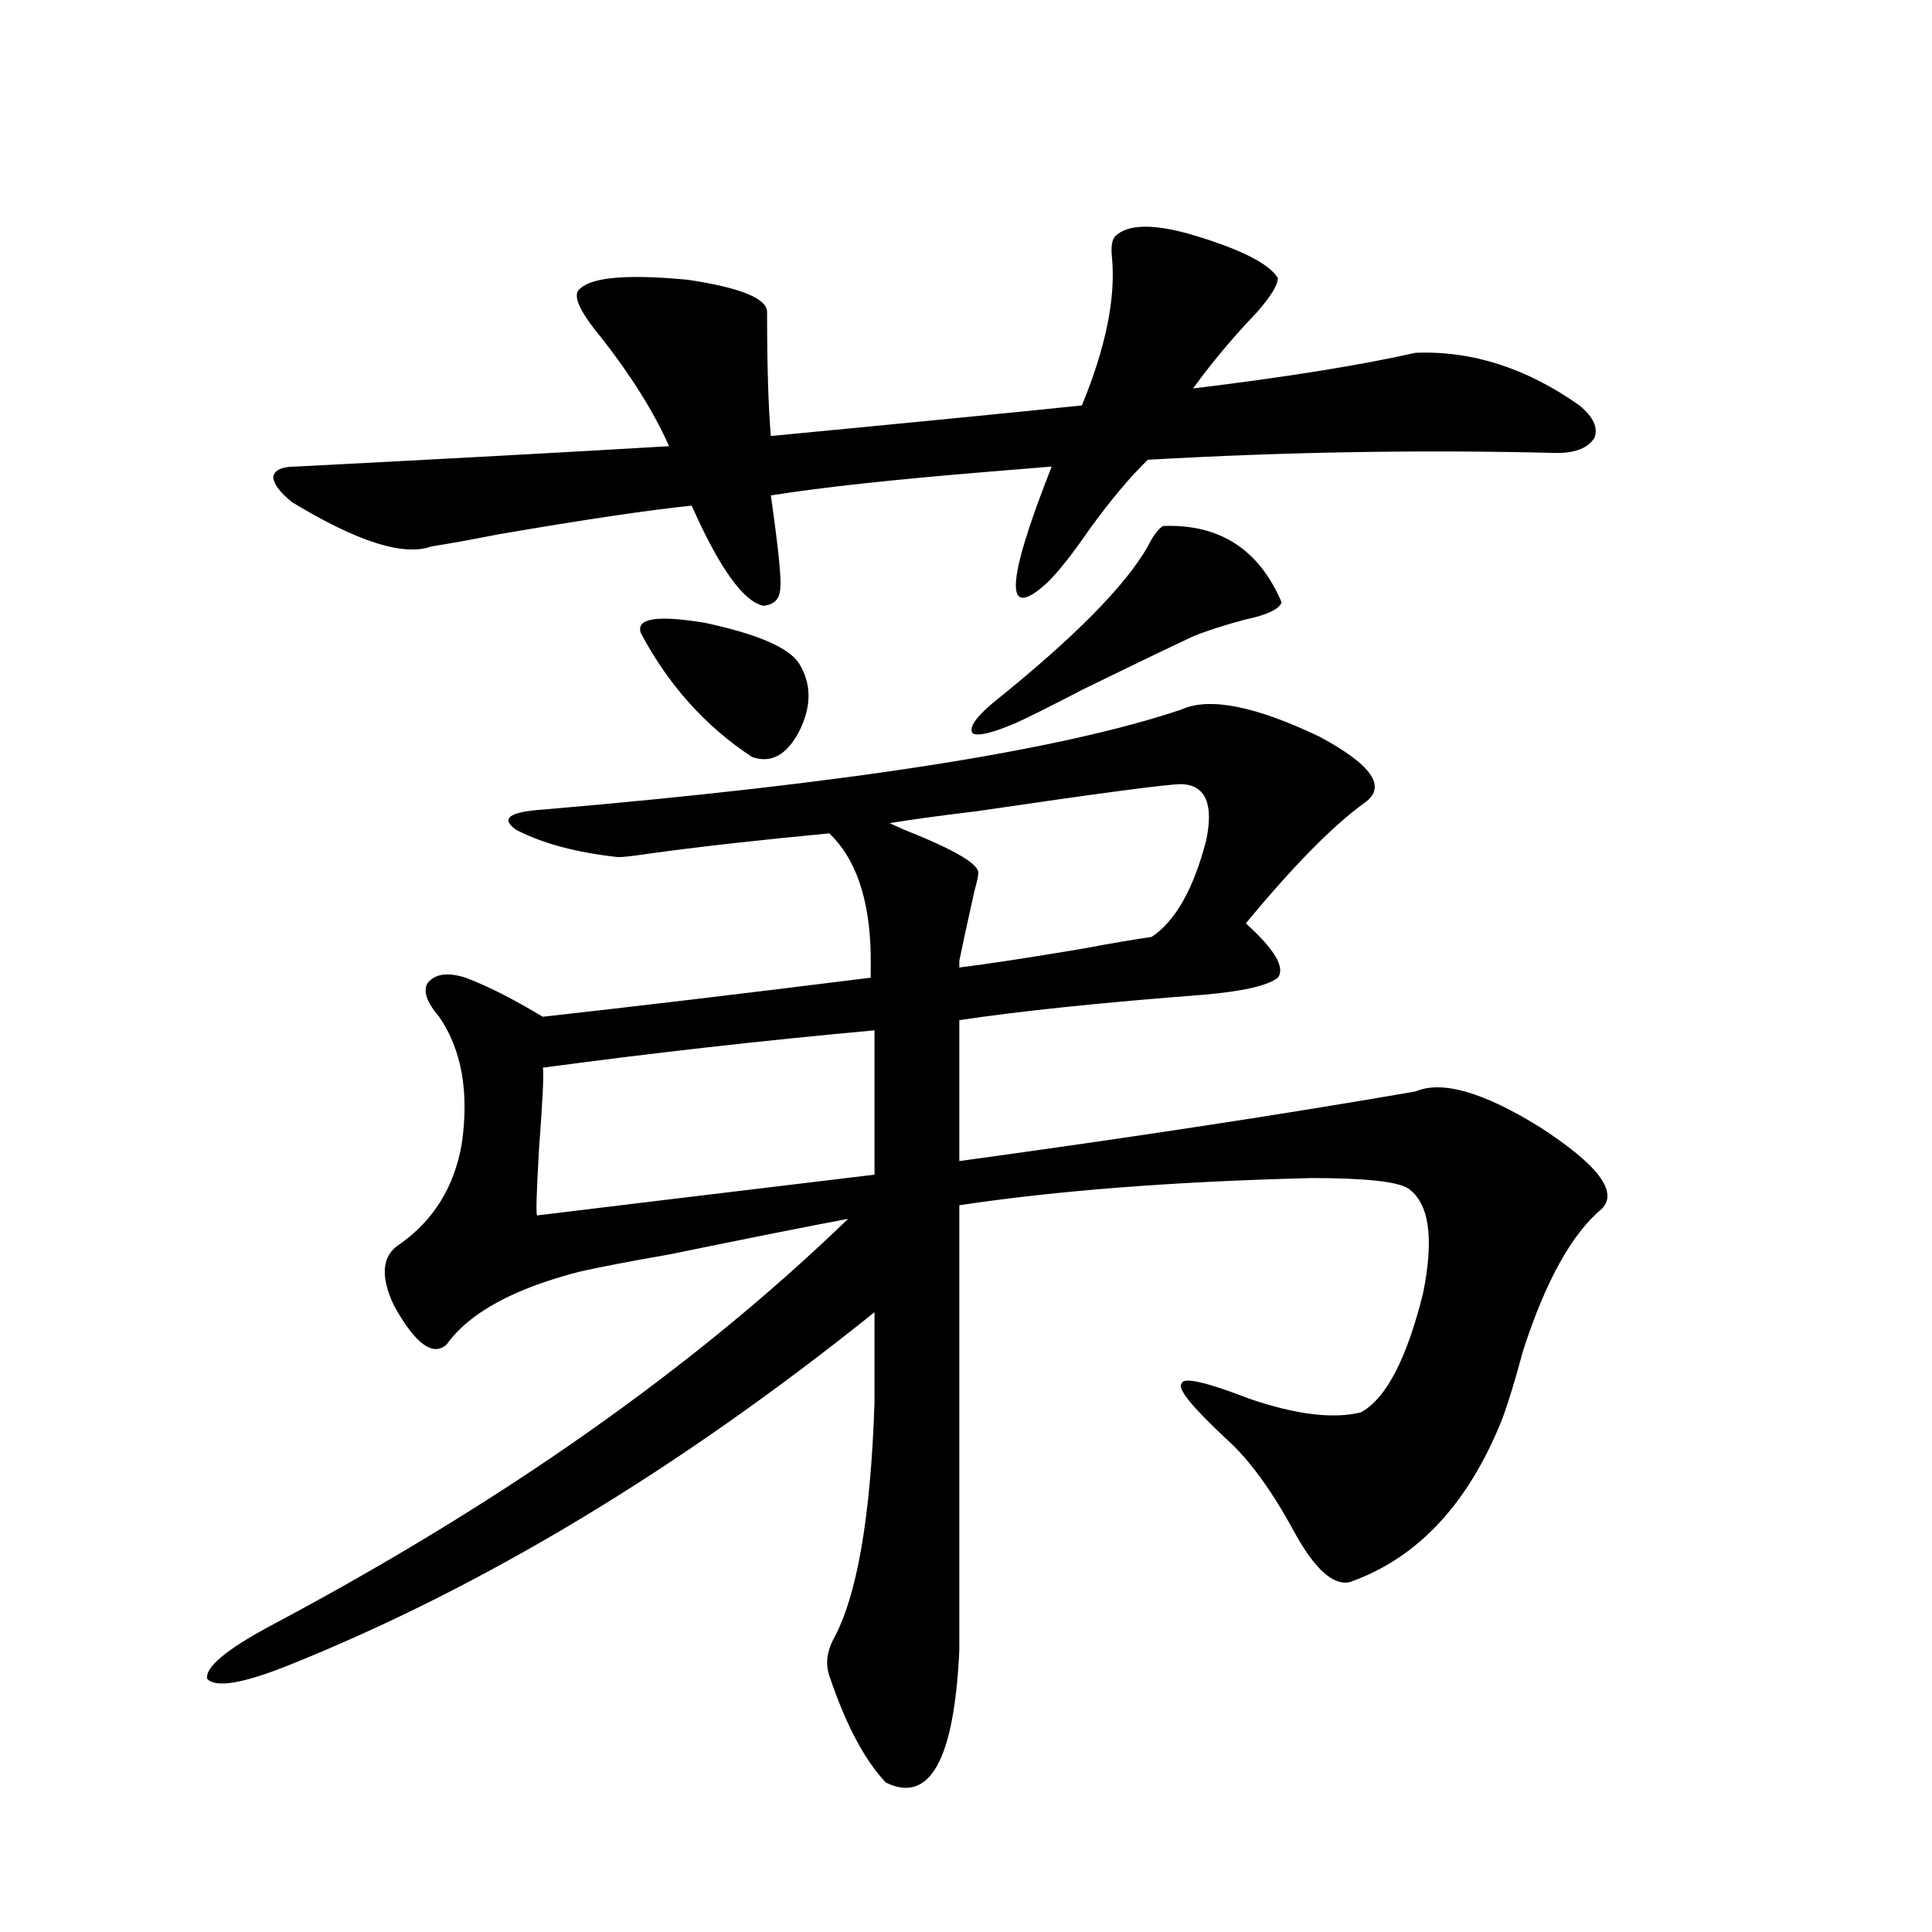
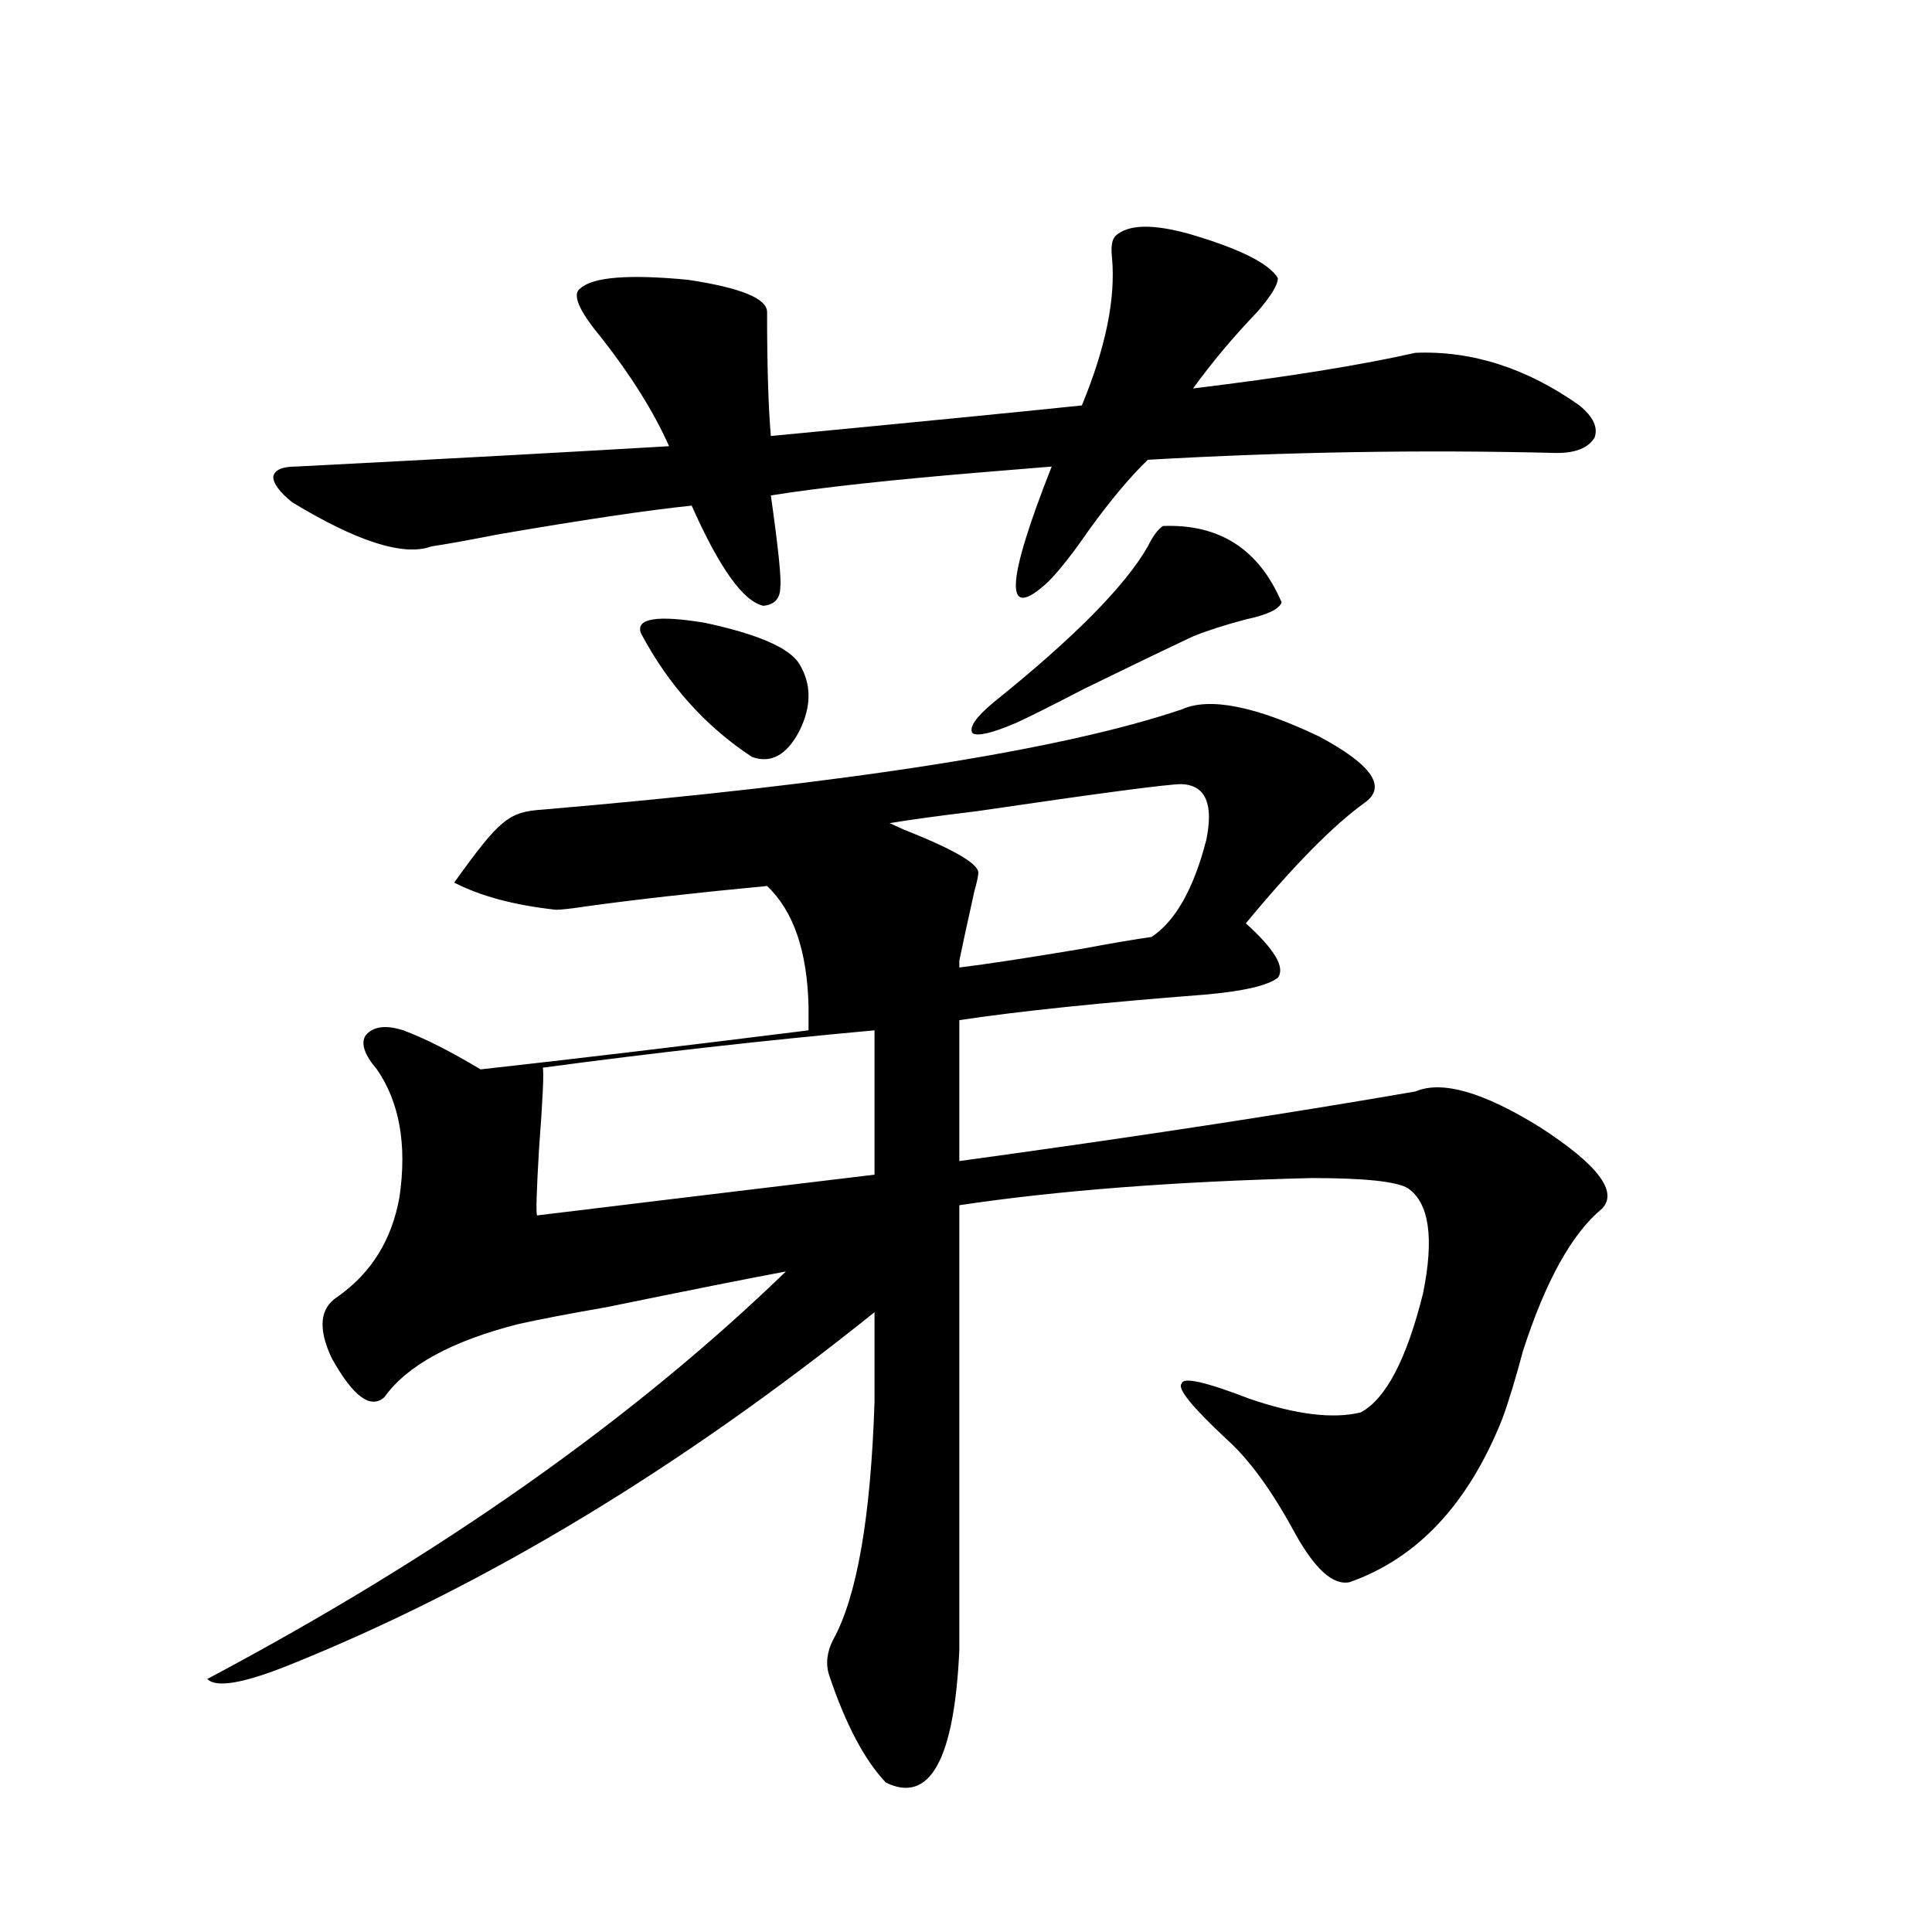
<svg xmlns="http://www.w3.org/2000/svg" version="1.1" id="图层_1" x="0px" y="0px" width="1000px" height="1000px" viewBox="0 0 1000 1000" enable-background="new 0 0 1000 1000" xml:space="preserve">
-   <path d="M280.944,419.039c158.045-13.472,268.286-30.762,330.724-51.855c14.299-6.441,38.048-1.758,71.218,14.063  c27.316,14.653,35.121,26.079,23.414,34.277c-16.265,11.728-36.752,32.52-61.462,62.402c14.954,13.486,20.487,22.852,16.585,28.125  c-5.213,4.106-17.896,7.031-38.048,8.789c-53.337,4.106-95.607,8.501-126.826,13.184v72.949  c89.754-12.305,168.441-24.307,236.092-36.035c13.658-5.85,35.121,0.302,64.389,18.457c29.908,19.336,40.64,33.398,32.194,42.188  c-15.609,12.895-29.268,37.505-40.975,73.828c-3.902,14.653-7.484,26.367-10.731,35.156c-17.561,43.945-43.901,72.07-79.022,84.375  c-8.46,1.758-17.896-6.729-28.292-25.488c-11.707-21.67-23.414-37.793-35.121-48.34c-18.216-16.988-26.021-26.656-23.414-29.004  c0.641-3.516,12.348-0.879,35.121,7.91c24.055,8.212,43.246,10.547,57.56,7.031c13.003-7.031,23.734-27.534,32.194-61.523  c5.854-28.702,3.247-46.87-7.805-54.492c-5.854-3.516-22.438-5.273-49.755-5.273c-70.897,1.758-131.704,6.455-182.435,14.063  v230.273c-2.606,56.827-15.289,79.678-38.048,68.554c-11.066-11.728-20.822-30.185-29.268-55.371  c-1.951-5.864-1.311-12.016,1.951-18.457c12.348-22.261,19.512-63.281,21.463-123.047v-46.582  c-101.461,81.45-202.602,142.383-303.407,182.813c-23.414,9.366-37.408,11.714-41.95,7.031c-1.311-5.864,9.42-14.941,32.194-27.246  c120.317-63.858,220.147-134.17,299.504-210.938c-18.871,3.516-49.755,9.668-92.681,18.457c-20.167,3.516-35.456,6.455-45.853,8.789  c-34.48,8.789-57.56,21.396-69.266,37.793c-7.165,6.455-16.265-0.288-27.316-20.215c-7.165-15.23-6.189-25.777,2.927-31.641  c17.561-12.305,28.292-29.581,32.194-51.855c3.902-26.944,0-48.917-11.707-65.918c-6.509-7.608-8.46-13.472-5.854-17.578  c3.902-4.683,10.396-5.562,19.511-2.637c11.052,4.106,24.39,10.849,39.999,20.215c47.469-5.273,104.053-12.002,169.752-20.215  v-12.305c-0.655-28.702-7.805-49.507-21.463-62.402c-37.072,3.516-68.291,7.031-93.656,10.547  c-7.805,1.181-13.018,1.758-15.609,1.758c-21.463-2.334-39.023-7.031-52.682-14.063C258.826,423.736,263.384,420.22,280.944,419.039  z M300.456,149.215c6.494-5.85,25.03-7.32,55.608-4.395c27.316,4.106,40.975,9.668,40.975,16.699c0,27.548,0.641,48.93,1.951,64.16  c73.489-7.031,127.146-12.305,160.972-15.82c12.348-29.883,17.561-55.371,15.609-76.465c-0.655-5.85,0-9.668,1.951-11.426  c6.494-5.85,19.177-6.152,38.048-0.879c26.006,7.622,41.295,15.244,45.853,22.852c0,3.516-3.582,9.38-10.731,17.578  c-12.362,12.895-23.414,26.079-33.17,39.551c48.124-5.85,86.492-12.002,115.119-18.457c29.268-1.167,57.56,7.91,84.876,27.246  c7.149,5.864,9.756,11.426,7.805,16.699c-3.262,5.273-9.756,7.91-19.512,7.91c-69.602-1.758-140.164-0.577-211.702,3.516  c-9.115,8.789-19.191,20.805-30.243,36.035c-8.46,12.305-15.609,21.396-21.463,27.246c-22.773,21.094-22.118,1.181,1.951-59.766  c-7.164,0.591-17.896,1.469-32.194,2.637c-50.09,4.106-87.803,8.212-113.168,12.305c3.902,27.548,5.519,43.369,4.878,47.461  c0,5.864-2.927,9.091-8.78,9.668c-10.411-2.334-22.773-19.624-37.072-51.855c-22.773,2.348-56.264,7.333-100.485,14.941  c-14.969,2.939-26.34,4.985-34.145,6.152c-14.314,5.273-38.383-2.334-72.193-22.852c-6.509-5.273-9.756-9.668-9.756-13.184  c0.64-3.516,4.542-5.273,11.707-5.273c79.342-4.092,143.731-7.608,193.166-10.547c-7.805-17.578-19.512-36.323-35.121-56.25  C299.48,160.641,295.898,152.154,300.456,149.215z M452.647,608.004v-74.707c-57.895,5.273-115.119,11.728-171.703,19.336  c0.641,2.348,0,16.411-1.951,42.188c-1.311,22.275-1.631,33.701-0.976,34.277C316.386,624.415,374.601,617.384,452.647,608.004z   M331.675,327.633c-2.606-7.608,8.445-9.366,33.17-5.273c27.316,5.864,43.566,12.895,48.779,21.094  c6.494,10.547,6.494,22.275,0,35.156c-6.509,12.305-14.634,16.699-24.39,13.184C365.165,375.973,345.974,354.591,331.675,327.633z   M496.549,497.262v3.516c14.299-1.758,35.441-4.971,63.413-9.668c15.609-2.925,27.637-4.971,36.097-6.152  c12.348-8.198,21.783-24.898,28.292-50.098c3.902-18.745-0.335-28.413-12.683-29.004c-7.164,0-42.605,4.697-106.339,14.063  c-19.512,2.348-34.48,4.395-44.877,6.152l7.805,3.516c26.661,10.547,39.344,18.169,38.048,22.852c0,1.181-0.655,4.106-1.951,8.789  C500.451,478.805,497.845,490.821,496.549,497.262z M601.912,272.262c29.268-1.167,49.755,12.016,61.462,39.551  c-1.311,3.516-7.484,6.455-18.536,8.789c-11.066,2.939-20.167,5.864-27.316,8.789c-14.969,7.031-33.825,16.123-56.584,27.246  c-16.92,8.789-28.627,14.653-35.121,17.578c-12.362,5.273-19.847,7.031-22.438,5.273c-1.951-2.925,1.616-8.198,10.731-15.82  c41.615-33.398,68.291-60.342,79.998-80.859C596.699,277.535,599.306,274.02,601.912,272.262z" />
+   <path d="M280.944,419.039c158.045-13.472,268.286-30.762,330.724-51.855c14.299-6.441,38.048-1.758,71.218,14.063  c27.316,14.653,35.121,26.079,23.414,34.277c-16.265,11.728-36.752,32.52-61.462,62.402c14.954,13.486,20.487,22.852,16.585,28.125  c-5.213,4.106-17.896,7.031-38.048,8.789c-53.337,4.106-95.607,8.501-126.826,13.184v72.949  c89.754-12.305,168.441-24.307,236.092-36.035c13.658-5.85,35.121,0.302,64.389,18.457c29.908,19.336,40.64,33.398,32.194,42.188  c-15.609,12.895-29.268,37.505-40.975,73.828c-3.902,14.653-7.484,26.367-10.731,35.156c-17.561,43.945-43.901,72.07-79.022,84.375  c-8.46,1.758-17.896-6.729-28.292-25.488c-11.707-21.67-23.414-37.793-35.121-48.34c-18.216-16.988-26.021-26.656-23.414-29.004  c0.641-3.516,12.348-0.879,35.121,7.91c24.055,8.212,43.246,10.547,57.56,7.031c13.003-7.031,23.734-27.534,32.194-61.523  c5.854-28.702,3.247-46.87-7.805-54.492c-5.854-3.516-22.438-5.273-49.755-5.273c-70.897,1.758-131.704,6.455-182.435,14.063  v230.273c-2.606,56.827-15.289,79.678-38.048,68.554c-11.066-11.728-20.822-30.185-29.268-55.371  c-1.951-5.864-1.311-12.016,1.951-18.457c12.348-22.261,19.512-63.281,21.463-123.047v-46.582  c-101.461,81.45-202.602,142.383-303.407,182.813c-23.414,9.366-37.408,11.714-41.95,7.031c120.317-63.858,220.147-134.17,299.504-210.938c-18.871,3.516-49.755,9.668-92.681,18.457c-20.167,3.516-35.456,6.455-45.853,8.789  c-34.48,8.789-57.56,21.396-69.266,37.793c-7.165,6.455-16.265-0.288-27.316-20.215c-7.165-15.23-6.189-25.777,2.927-31.641  c17.561-12.305,28.292-29.581,32.194-51.855c3.902-26.944,0-48.917-11.707-65.918c-6.509-7.608-8.46-13.472-5.854-17.578  c3.902-4.683,10.396-5.562,19.511-2.637c11.052,4.106,24.39,10.849,39.999,20.215c47.469-5.273,104.053-12.002,169.752-20.215  v-12.305c-0.655-28.702-7.805-49.507-21.463-62.402c-37.072,3.516-68.291,7.031-93.656,10.547  c-7.805,1.181-13.018,1.758-15.609,1.758c-21.463-2.334-39.023-7.031-52.682-14.063C258.826,423.736,263.384,420.22,280.944,419.039  z M300.456,149.215c6.494-5.85,25.03-7.32,55.608-4.395c27.316,4.106,40.975,9.668,40.975,16.699c0,27.548,0.641,48.93,1.951,64.16  c73.489-7.031,127.146-12.305,160.972-15.82c12.348-29.883,17.561-55.371,15.609-76.465c-0.655-5.85,0-9.668,1.951-11.426  c6.494-5.85,19.177-6.152,38.048-0.879c26.006,7.622,41.295,15.244,45.853,22.852c0,3.516-3.582,9.38-10.731,17.578  c-12.362,12.895-23.414,26.079-33.17,39.551c48.124-5.85,86.492-12.002,115.119-18.457c29.268-1.167,57.56,7.91,84.876,27.246  c7.149,5.864,9.756,11.426,7.805,16.699c-3.262,5.273-9.756,7.91-19.512,7.91c-69.602-1.758-140.164-0.577-211.702,3.516  c-9.115,8.789-19.191,20.805-30.243,36.035c-8.46,12.305-15.609,21.396-21.463,27.246c-22.773,21.094-22.118,1.181,1.951-59.766  c-7.164,0.591-17.896,1.469-32.194,2.637c-50.09,4.106-87.803,8.212-113.168,12.305c3.902,27.548,5.519,43.369,4.878,47.461  c0,5.864-2.927,9.091-8.78,9.668c-10.411-2.334-22.773-19.624-37.072-51.855c-22.773,2.348-56.264,7.333-100.485,14.941  c-14.969,2.939-26.34,4.985-34.145,6.152c-14.314,5.273-38.383-2.334-72.193-22.852c-6.509-5.273-9.756-9.668-9.756-13.184  c0.64-3.516,4.542-5.273,11.707-5.273c79.342-4.092,143.731-7.608,193.166-10.547c-7.805-17.578-19.512-36.323-35.121-56.25  C299.48,160.641,295.898,152.154,300.456,149.215z M452.647,608.004v-74.707c-57.895,5.273-115.119,11.728-171.703,19.336  c0.641,2.348,0,16.411-1.951,42.188c-1.311,22.275-1.631,33.701-0.976,34.277C316.386,624.415,374.601,617.384,452.647,608.004z   M331.675,327.633c-2.606-7.608,8.445-9.366,33.17-5.273c27.316,5.864,43.566,12.895,48.779,21.094  c6.494,10.547,6.494,22.275,0,35.156c-6.509,12.305-14.634,16.699-24.39,13.184C365.165,375.973,345.974,354.591,331.675,327.633z   M496.549,497.262v3.516c14.299-1.758,35.441-4.971,63.413-9.668c15.609-2.925,27.637-4.971,36.097-6.152  c12.348-8.198,21.783-24.898,28.292-50.098c3.902-18.745-0.335-28.413-12.683-29.004c-7.164,0-42.605,4.697-106.339,14.063  c-19.512,2.348-34.48,4.395-44.877,6.152l7.805,3.516c26.661,10.547,39.344,18.169,38.048,22.852c0,1.181-0.655,4.106-1.951,8.789  C500.451,478.805,497.845,490.821,496.549,497.262z M601.912,272.262c29.268-1.167,49.755,12.016,61.462,39.551  c-1.311,3.516-7.484,6.455-18.536,8.789c-11.066,2.939-20.167,5.864-27.316,8.789c-14.969,7.031-33.825,16.123-56.584,27.246  c-16.92,8.789-28.627,14.653-35.121,17.578c-12.362,5.273-19.847,7.031-22.438,5.273c-1.951-2.925,1.616-8.198,10.731-15.82  c41.615-33.398,68.291-60.342,79.998-80.859C596.699,277.535,599.306,274.02,601.912,272.262z" />
</svg>